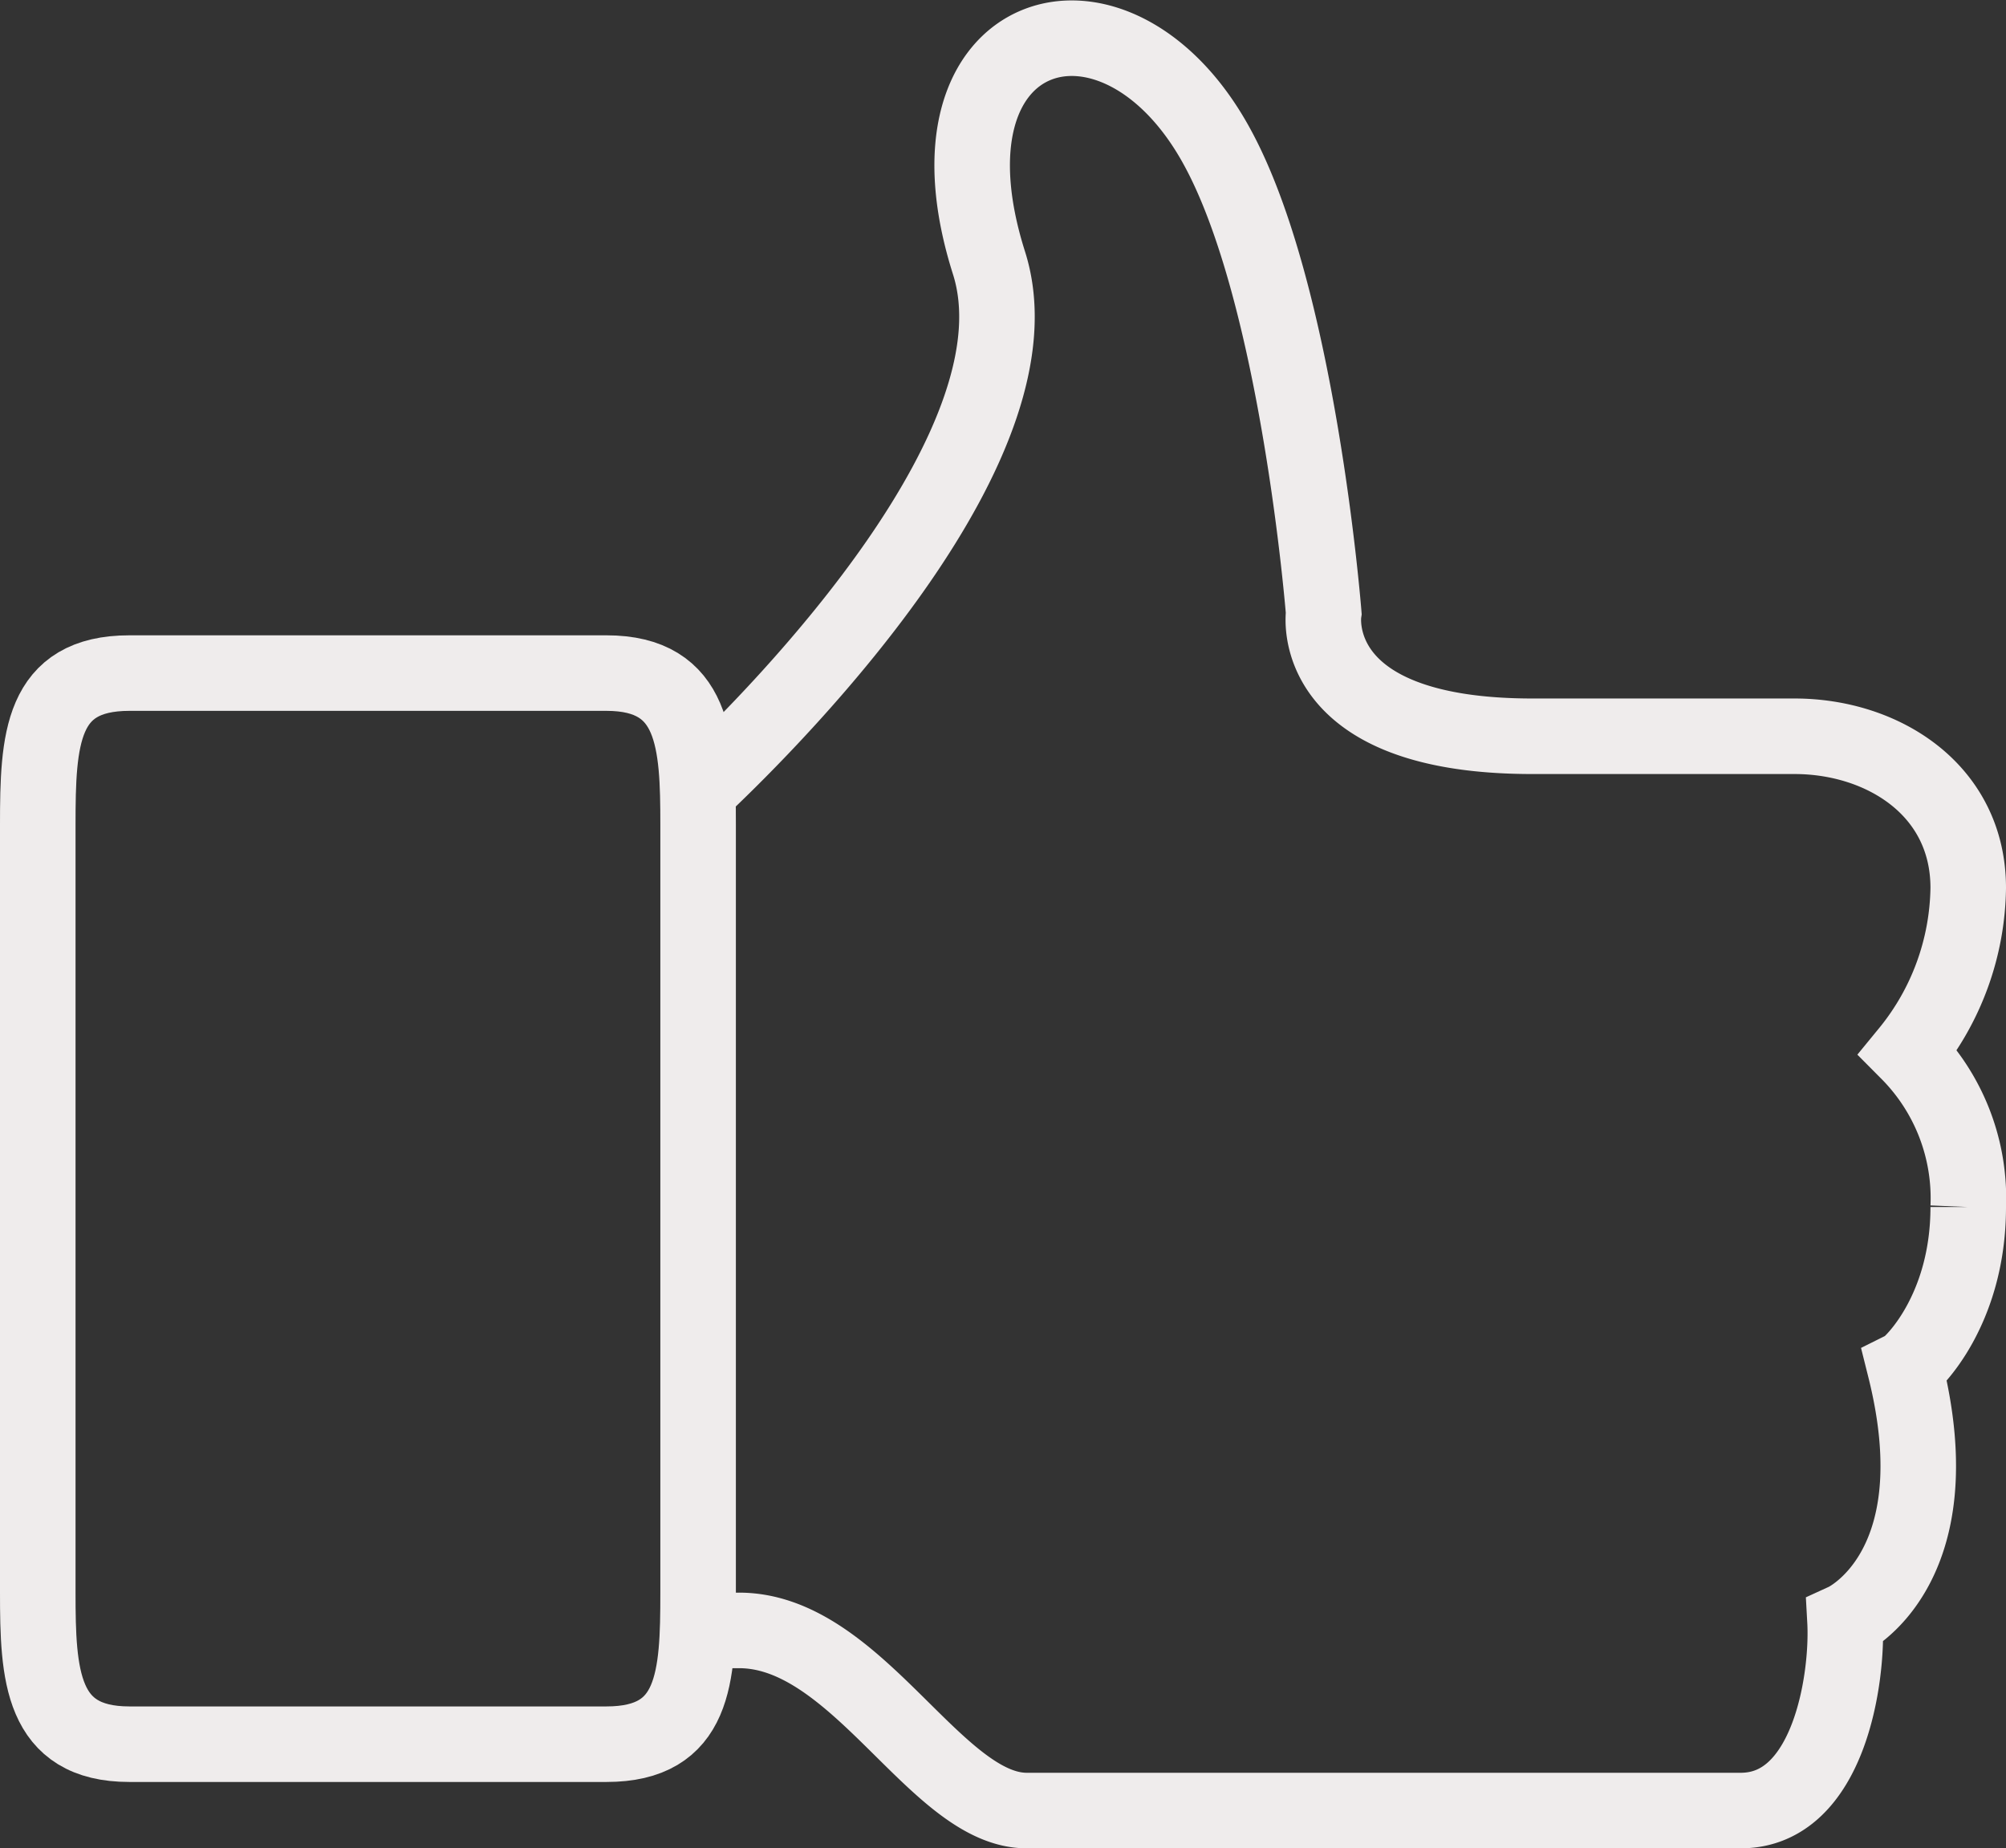
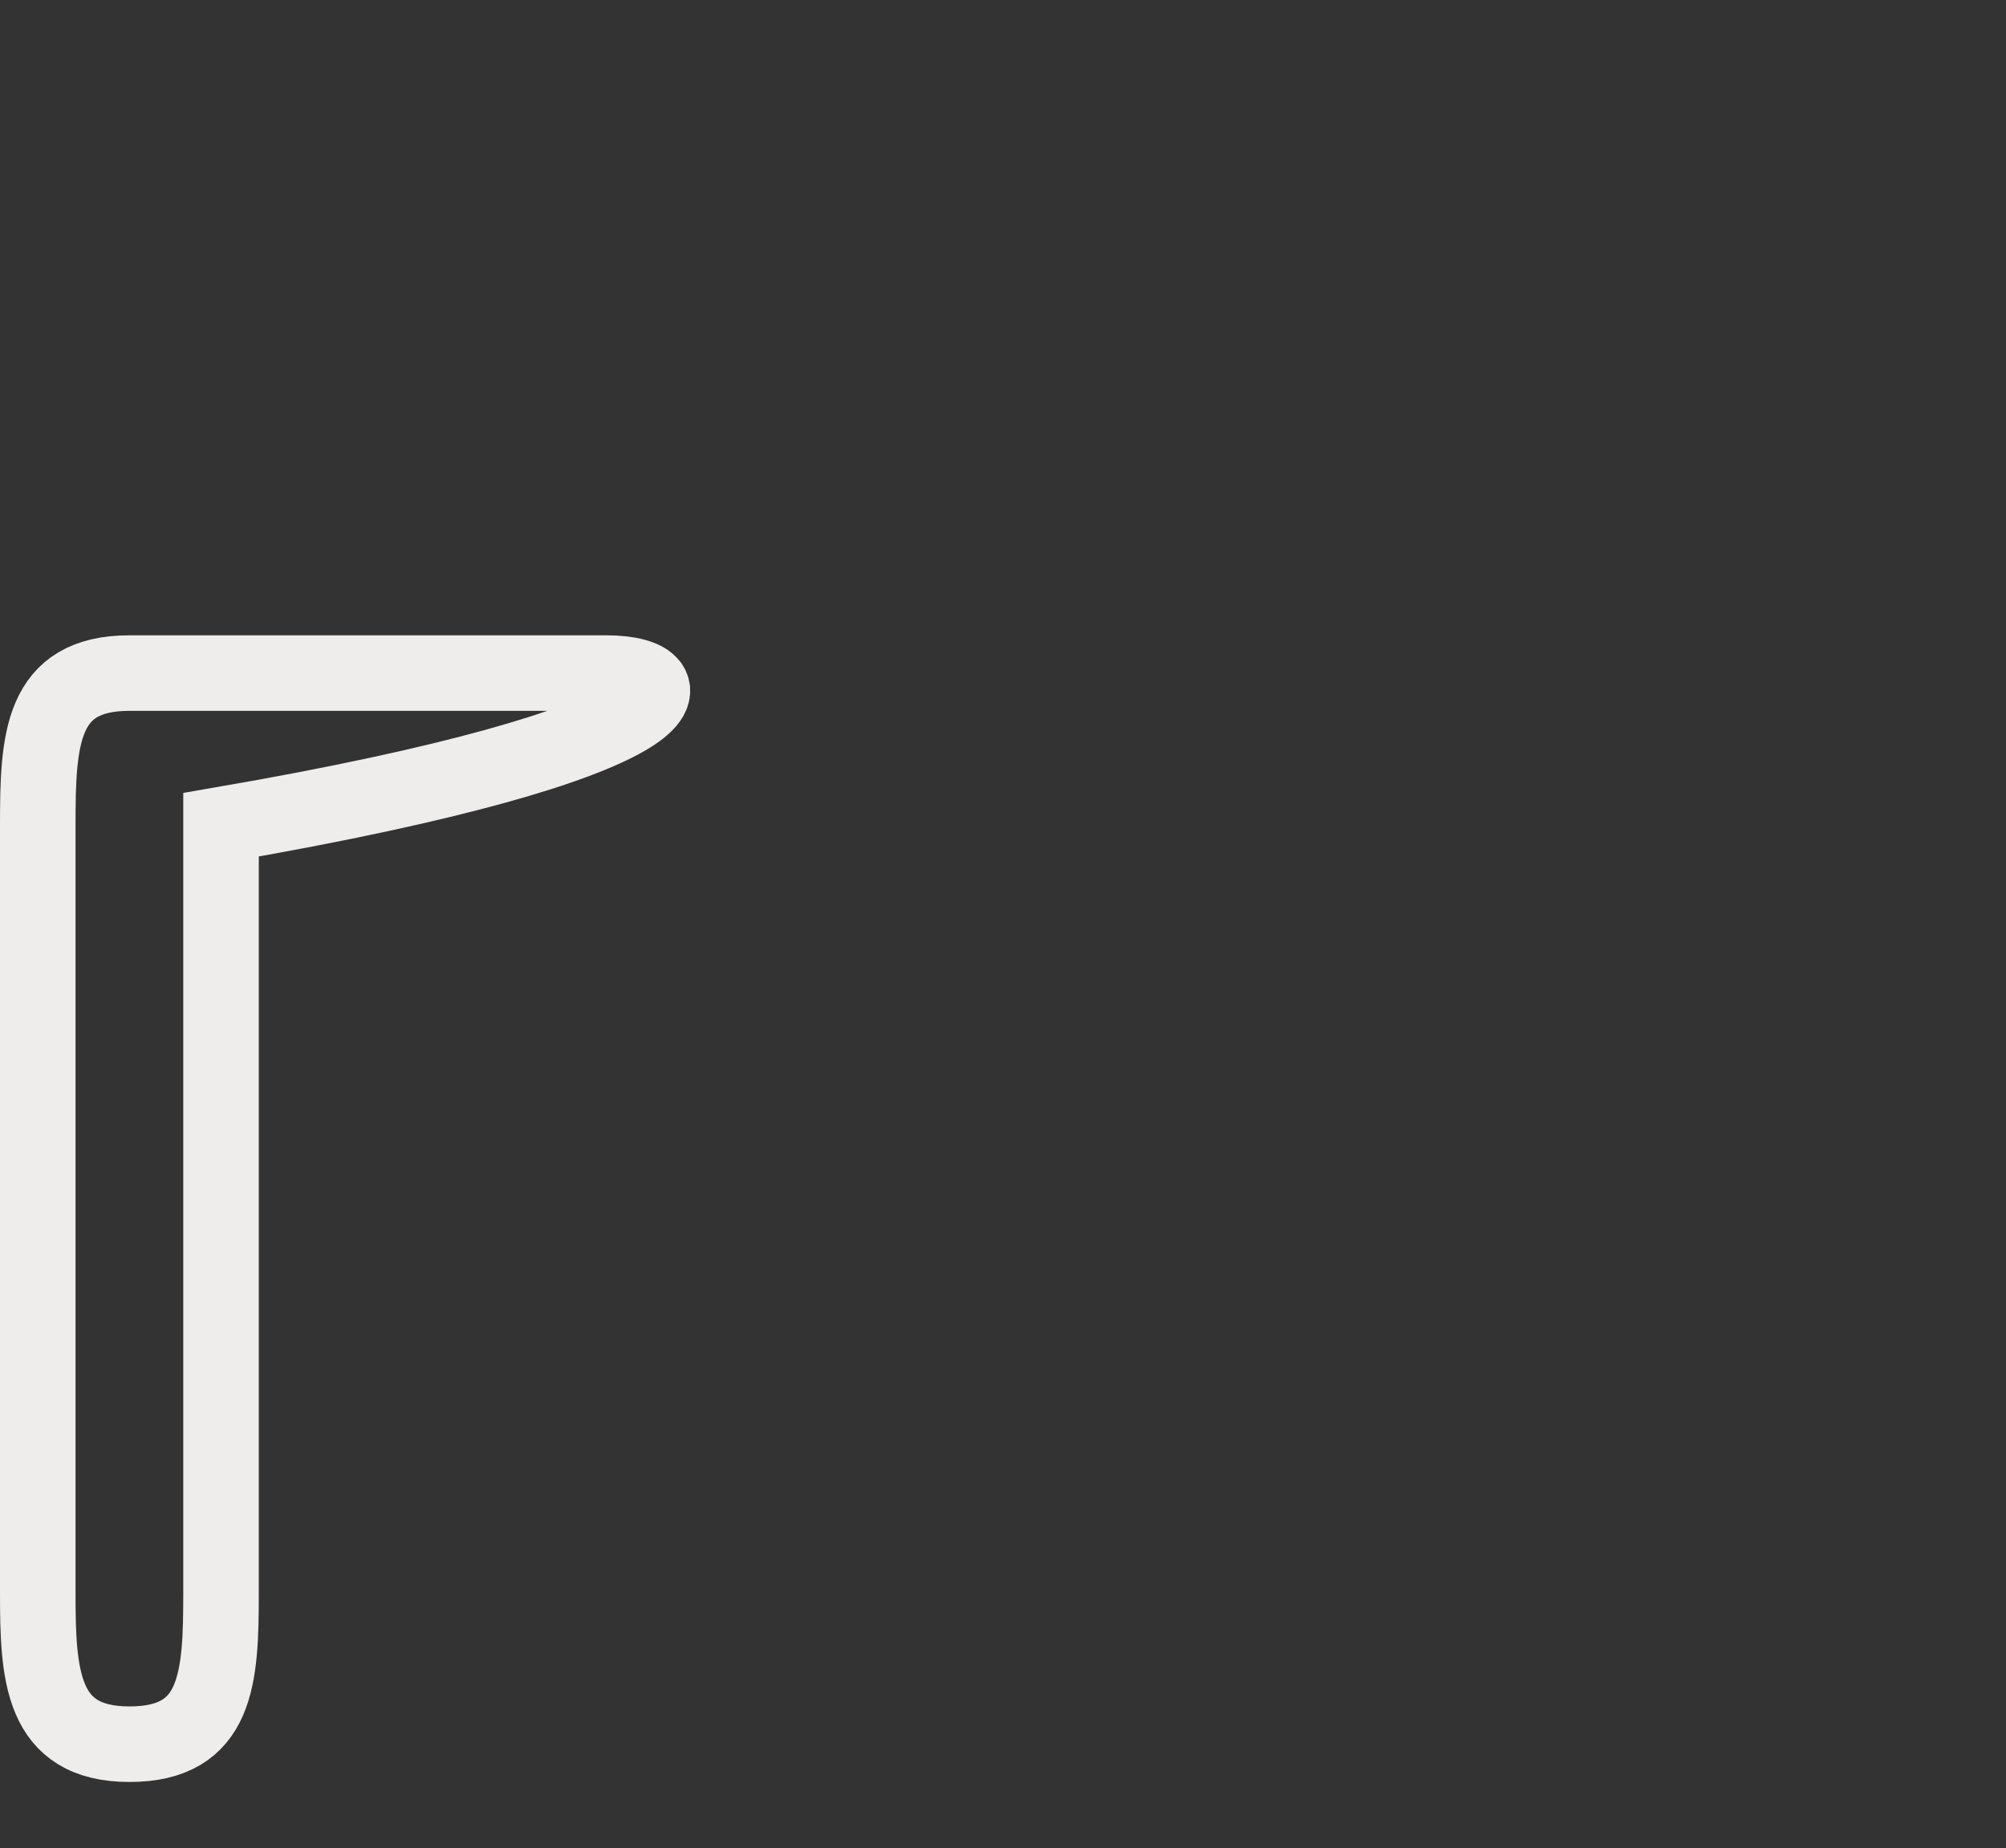
<svg xmlns="http://www.w3.org/2000/svg" width="79.667" height="73.402" viewBox="0 0 79.667 73.402">
  <rect x="0" y="0" width="79.667" height="73.402" fill="#333333" stroke="none" />
  <g id="Page-1" transform="translate(0.5 -0.389)">
    <g id="Thumb-up" transform="translate(1 1.908)">
-       <path id="Shape" d="M23.586,22H4.639C1.125,22,1,24.635,1,28.023V58.514c0,3.262.125,6.023,3.639,6.023H23.586c3.513,0,3.639-2.635,3.639-6.023V28.023C27.225,24.76,27.1,22,23.586,22Z" transform="translate(-1 3.211)" fill="none" stroke="#efecec" stroke-width="3" />
-       <path id="Shape-2" data-name="Shape" d="M21.7,65.139h1.757c4.768-.125,7.905,7.152,11.544,7.152H63.358c3.513,0,4.266-5.27,4.141-7.529,0,0,4.392-2.008,2.384-10.038.251-.125,2.51-2.259,2.51-6.4a8.225,8.225,0,0,0-2.384-6.148,10.515,10.515,0,0,0,2.384-6.525c0-3.89-3.388-6.023-6.9-6.023H55.077c-9.034,0-8.281-4.894-8.281-4.894s-1-12.673-4.266-18.571c-4.015-7.278-12.046-4.894-9.034,4.643,2.259,7.027-7.905,17.567-11.669,21.08" transform="translate(4.274 -1.908)" fill="none" stroke="#efecec" stroke-width="3" />
+       <path id="Shape" d="M23.586,22H4.639C1.125,22,1,24.635,1,28.023V58.514c0,3.262.125,6.023,3.639,6.023c3.513,0,3.639-2.635,3.639-6.023V28.023C27.225,24.76,27.1,22,23.586,22Z" transform="translate(-1 3.211)" fill="none" stroke="#efecec" stroke-width="3" />
    </g>
  </g>
</svg>